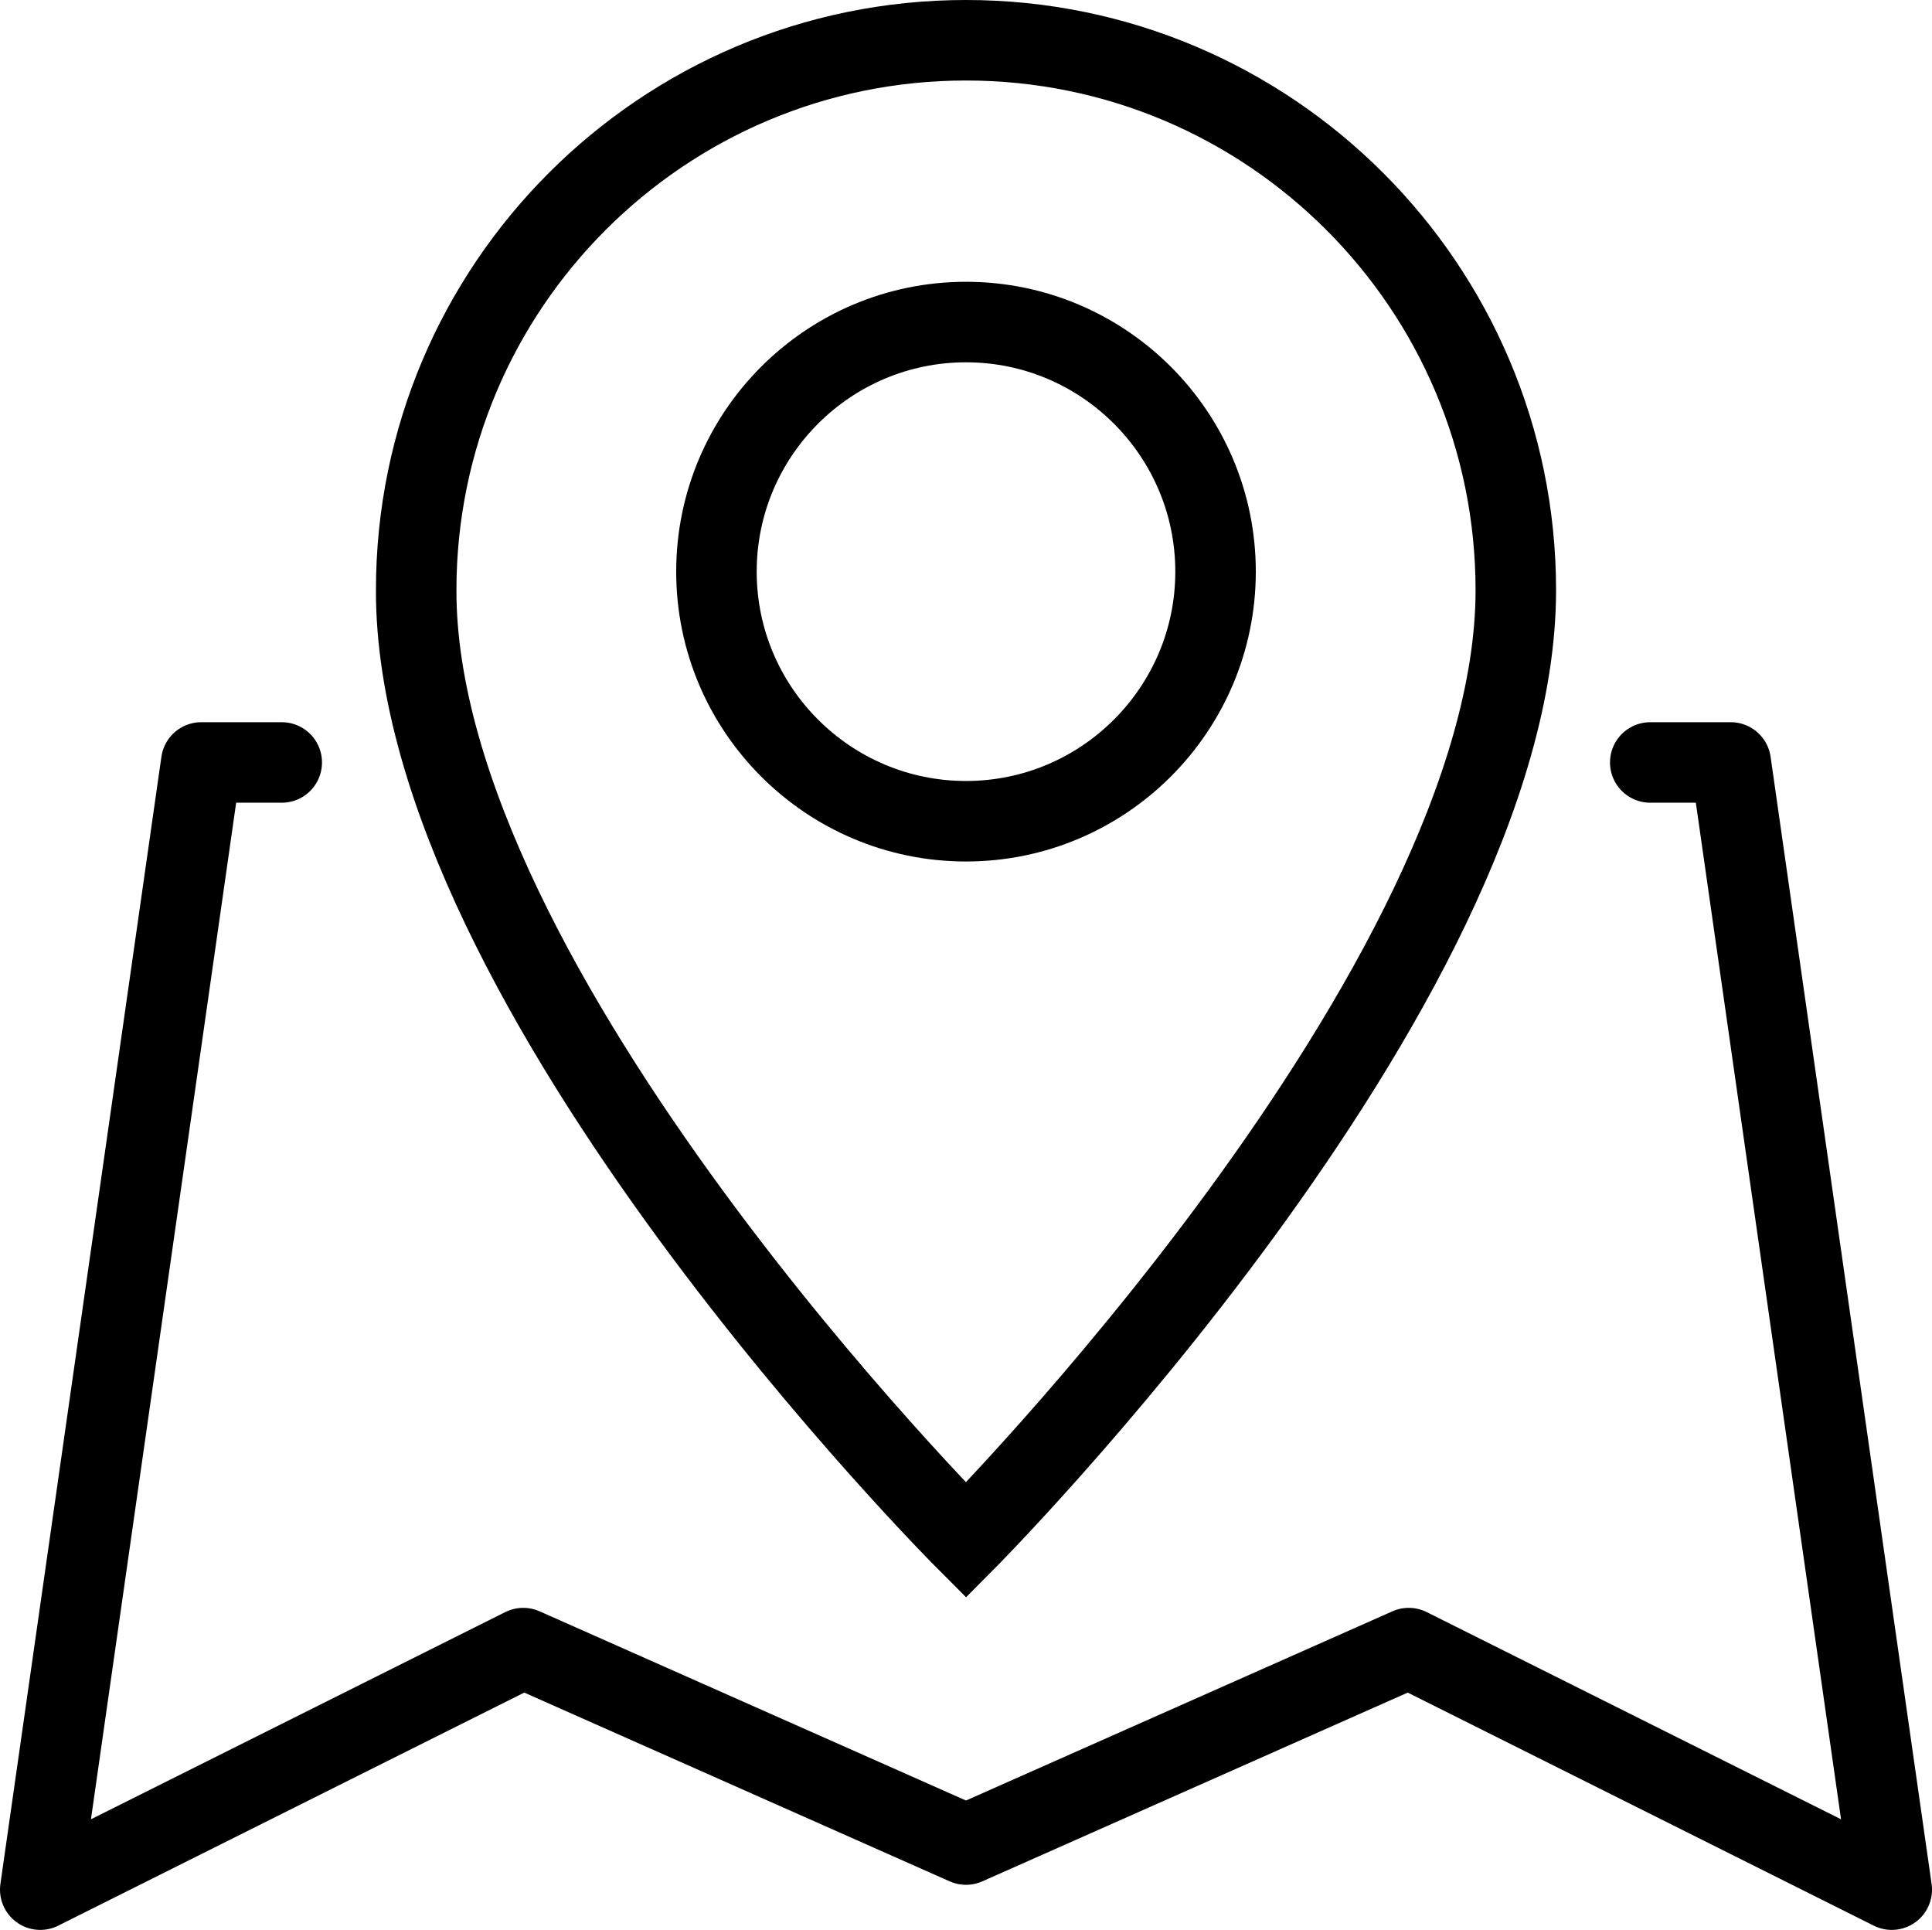
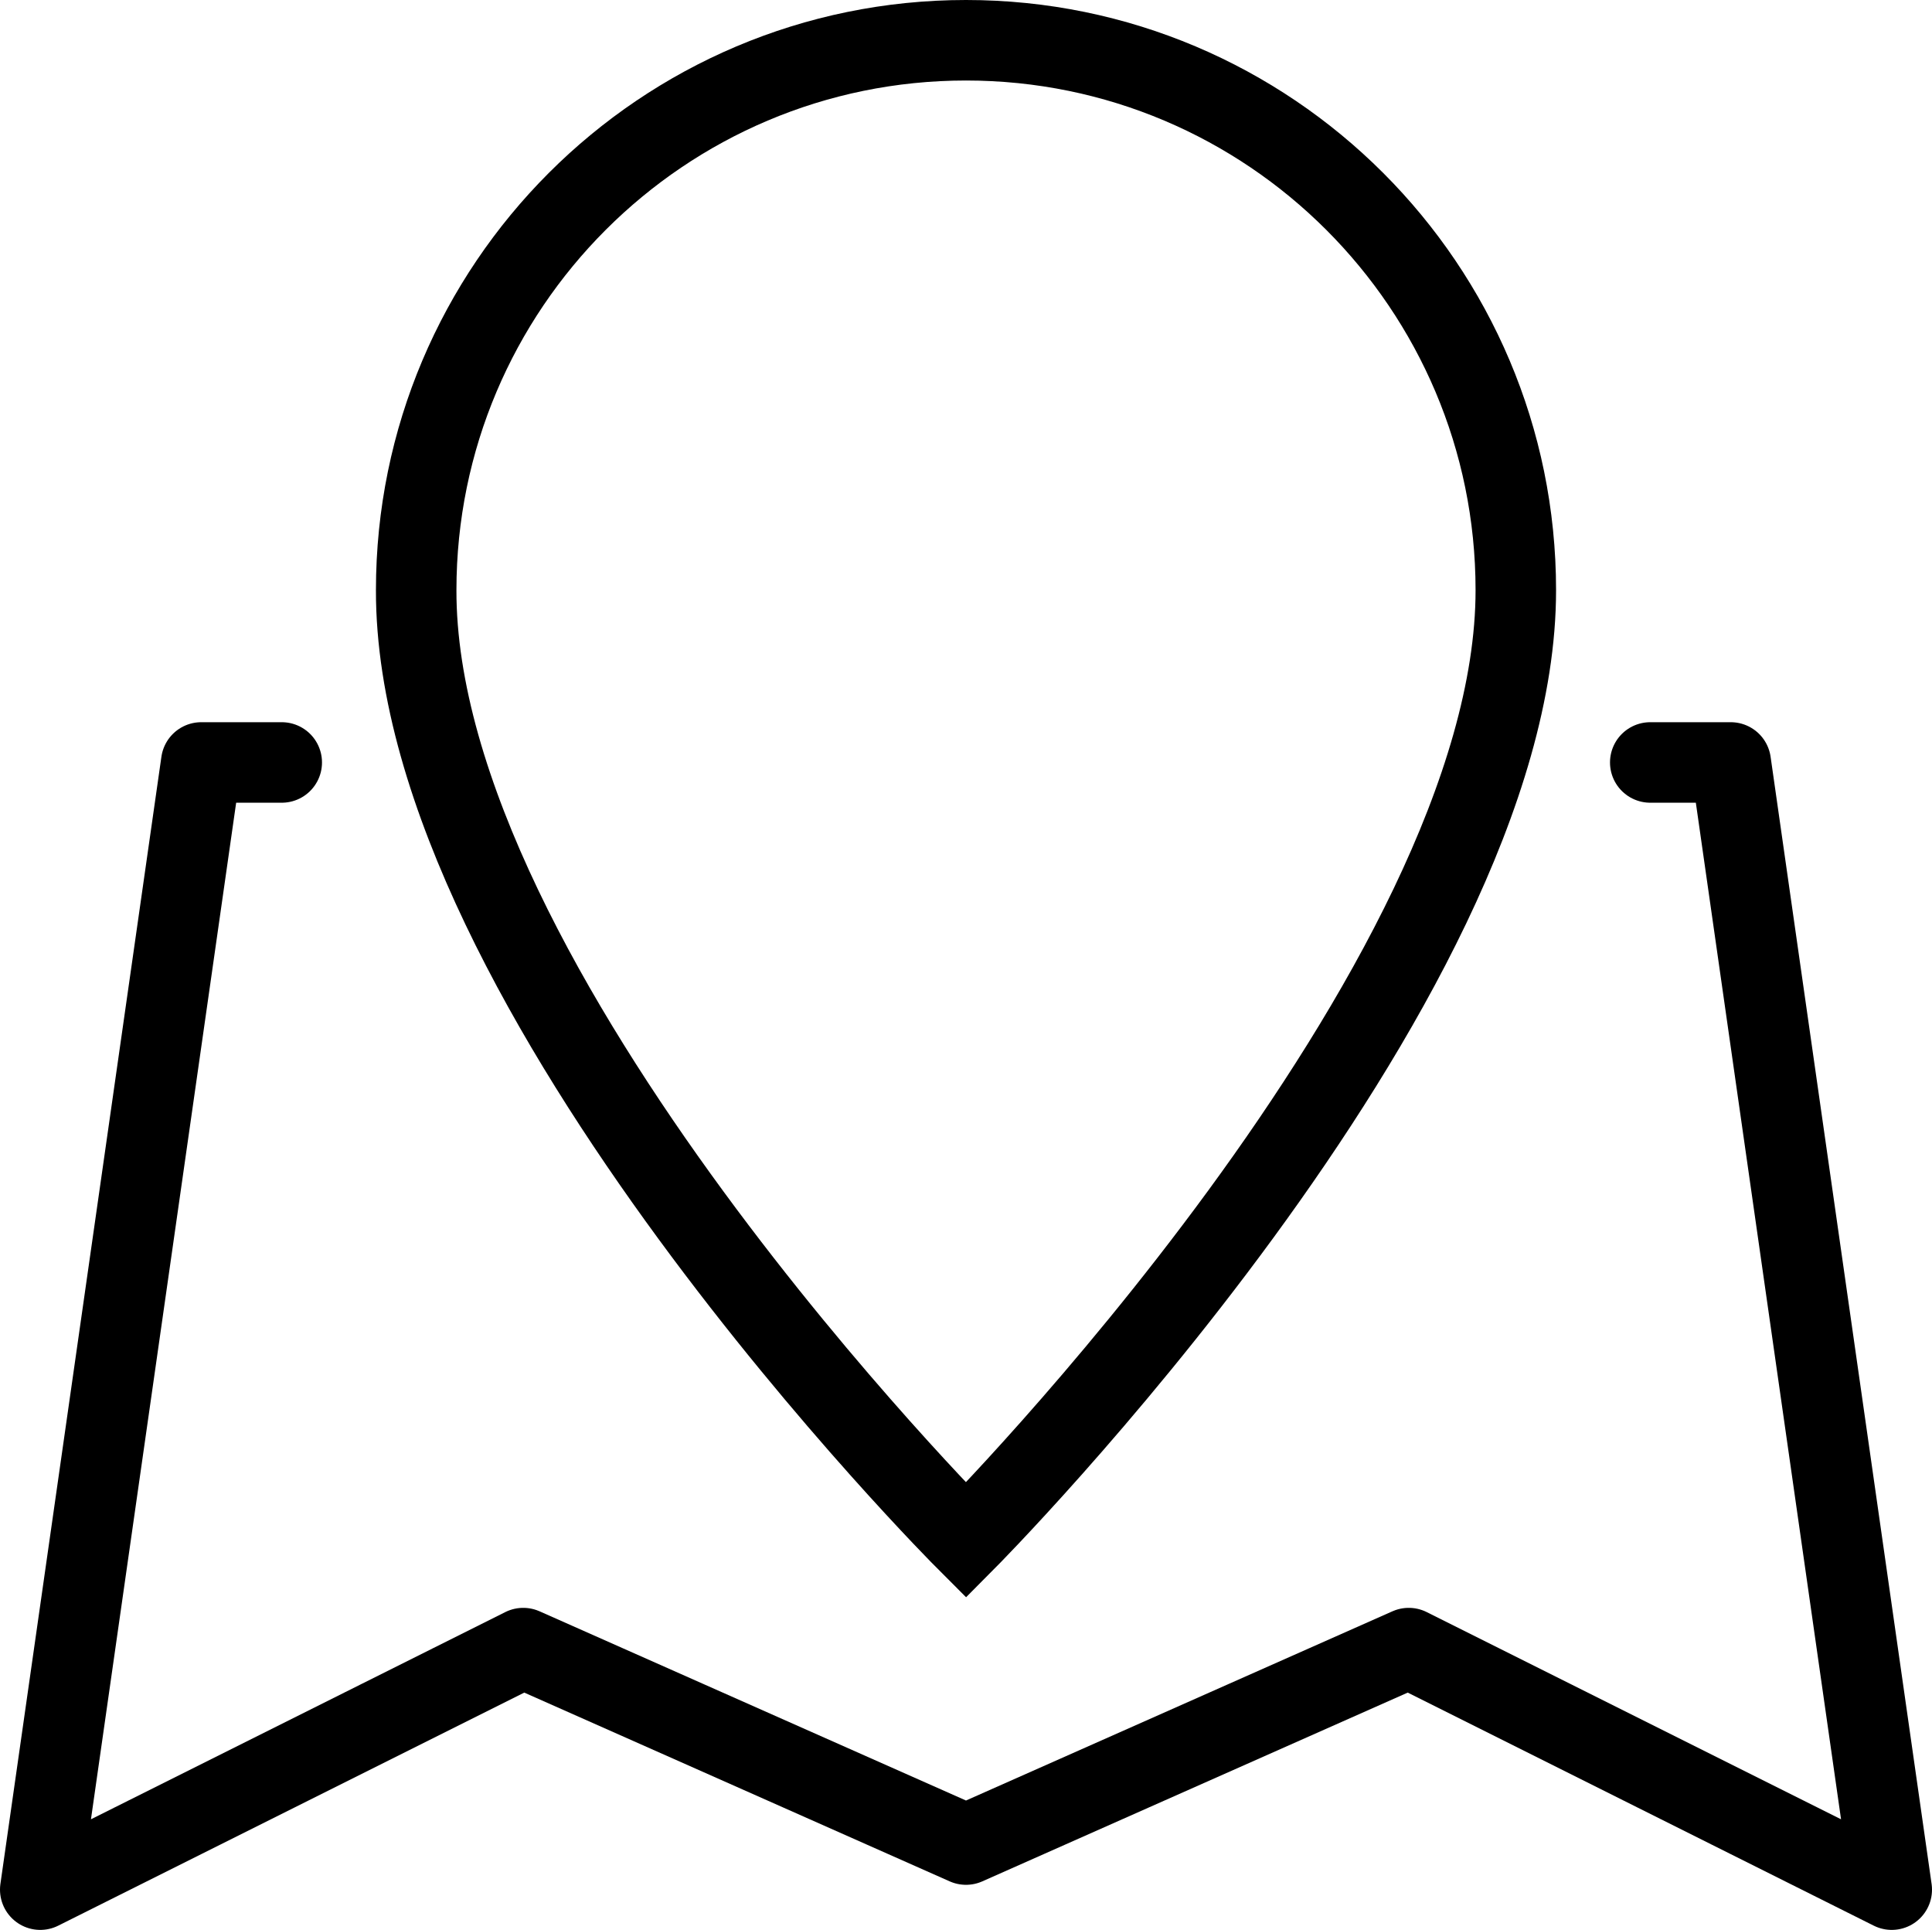
<svg xmlns="http://www.w3.org/2000/svg" id="uuid-69b2b728-bf54-485c-8aca-f4bf4df5aa23" viewBox="0 0 24 23.97">
  <defs>
    <style>.uuid-f6ec93c7-bb1d-46d5-aa87-05045015881d{stroke-miterlimit:10;}.uuid-f6ec93c7-bb1d-46d5-aa87-05045015881d,.uuid-b690260f-7252-48b1-9ffc-27ae3a369d3b{fill:none;stroke:#000;}.uuid-b690260f-7252-48b1-9ffc-27ae3a369d3b{stroke-linecap:round;stroke-linejoin:round;}</style>
  </defs>
  <g id="uuid-d9907569-1e98-4bd2-9f63-9f1a7adf3533">
    <g id="uuid-65061891-6ecd-4cbf-b6f9-7b701de24072">
      <polyline class="uuid-b690260f-7252-48b1-9ffc-27ae3a369d3b" points="3.5 9.47 2.5 9.47 .5 23.47 6.5 20.47 12 22.91 17.5 20.47 23.5 23.47 21.5 9.47 20.5 9.47" />
      <g id="uuid-873e1a0f-b9f4-4d4c-9922-d94e539b9501">
        <path class="uuid-f6ec93c7-bb1d-46d5-aa87-05045015881d" d="M18.83,7.33c0,4.93-6.83,11.8-6.83,11.8,0,0-6.84-6.84-6.83-11.8C5.17,3.56,8.23,.5,12,.5s6.83,3.06,6.83,6.83Z" />
-         <path class="uuid-f6ec93c7-bb1d-46d5-aa87-05045015881d" d="M15.1,7.1c0,1.71-1.39,3.1-3.1,3.1s-3.1-1.39-3.1-3.1,1.39-3.1,3.1-3.1,3.1,1.39,3.1,3.1Z" />
      </g>
    </g>
  </g>
</svg>